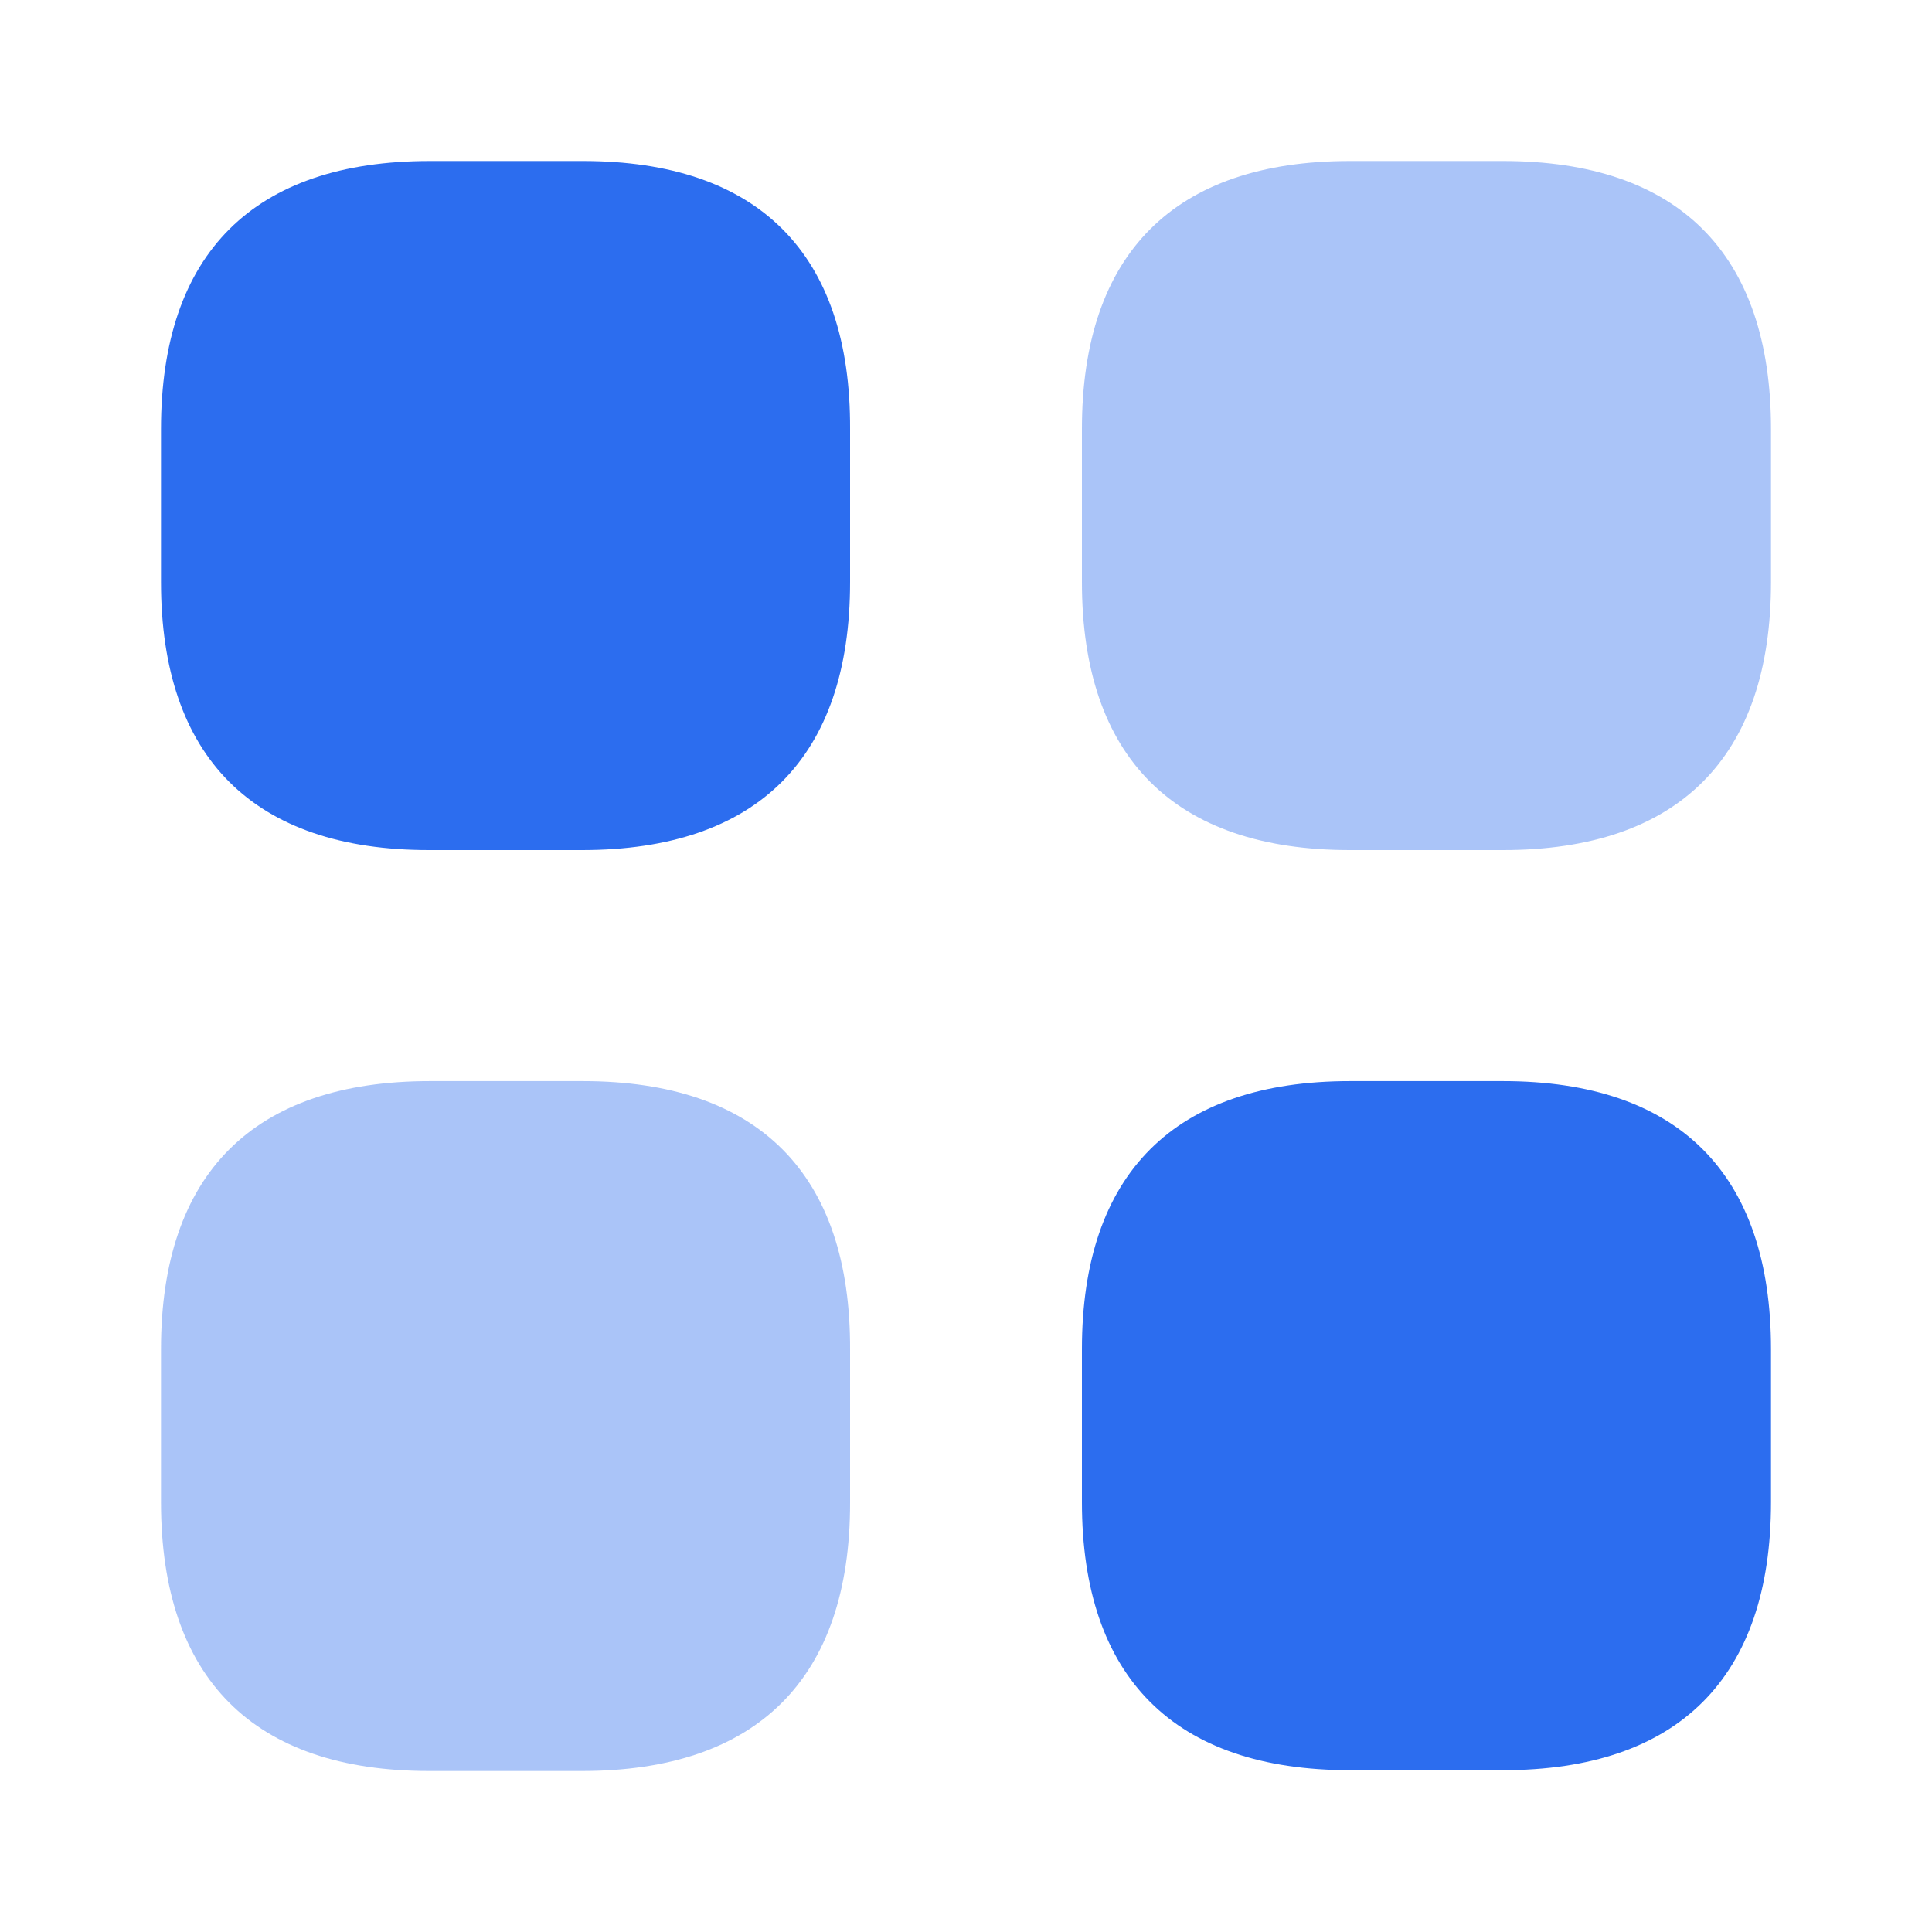
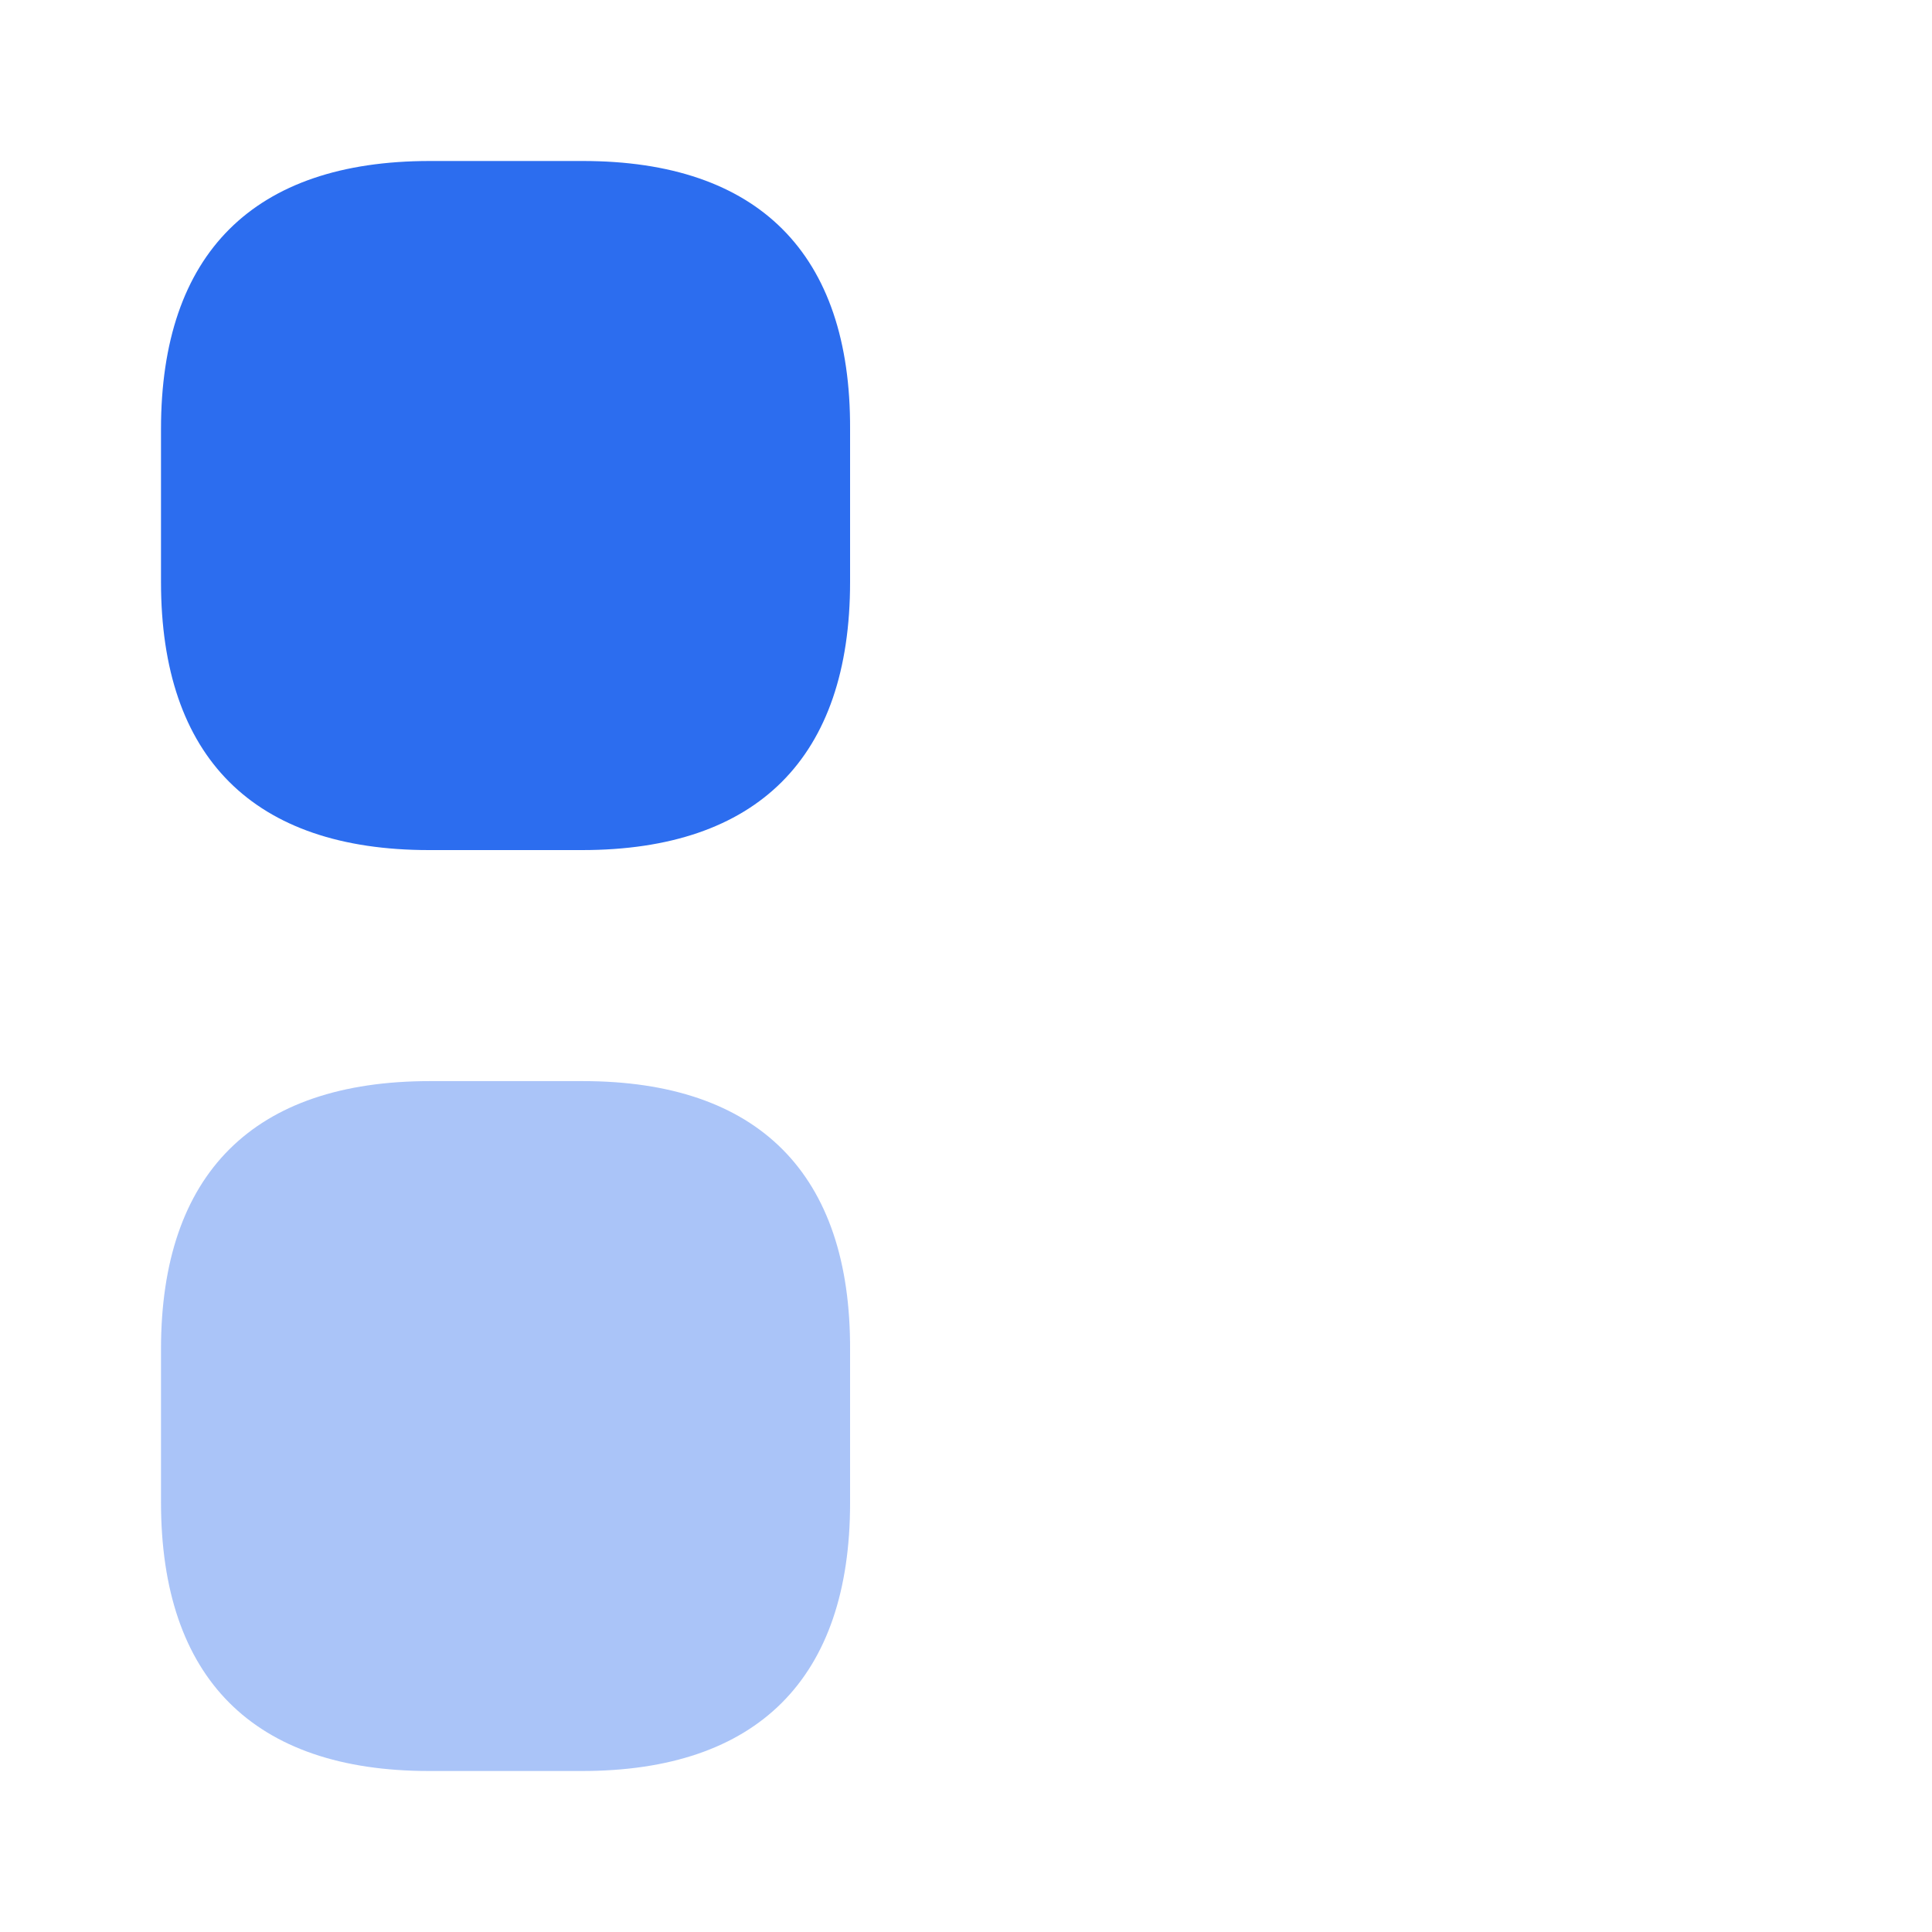
<svg xmlns="http://www.w3.org/2000/svg" width="24" height="24" viewBox="0 0 24 24" fill="none">
  <path d="M7.24 2H5.34C3.15 2 2 3.15 2 5.33V7.23C2 9.41 3.15 10.56 5.33 10.56H7.23C9.41 10.56 10.56 9.41 10.56 7.23V5.33C10.57 3.15 9.42 2 7.24 2Z" fill="#2C6DEF" />
-   <path opacity="0.4" d="M18.67 2H16.77C14.59 2 13.44 3.15 13.44 5.33V7.23C13.44 9.41 14.59 10.56 16.77 10.56H18.67C20.85 10.56 22 9.41 22 7.23V5.33C22 3.15 20.85 2 18.67 2Z" fill="#2C6DEF" />
-   <path d="M18.67 13.43H16.77C14.59 13.43 13.44 14.58 13.44 16.76V18.66C13.44 20.84 14.59 21.99 16.77 21.99H18.67C20.85 21.99 22 20.84 22 18.66V16.76C22 14.58 20.85 13.43 18.67 13.43Z" fill="#2C6DEF" />
  <path opacity="0.4" d="M7.24 13.43H5.34C3.15 13.43 2 14.58 2 16.76V18.66C2 20.85 3.15 22 5.33 22H7.23C9.41 22 10.56 20.85 10.56 18.67V16.77C10.57 14.58 9.42 13.43 7.24 13.43Z" fill="#2C6DEF" />
</svg>